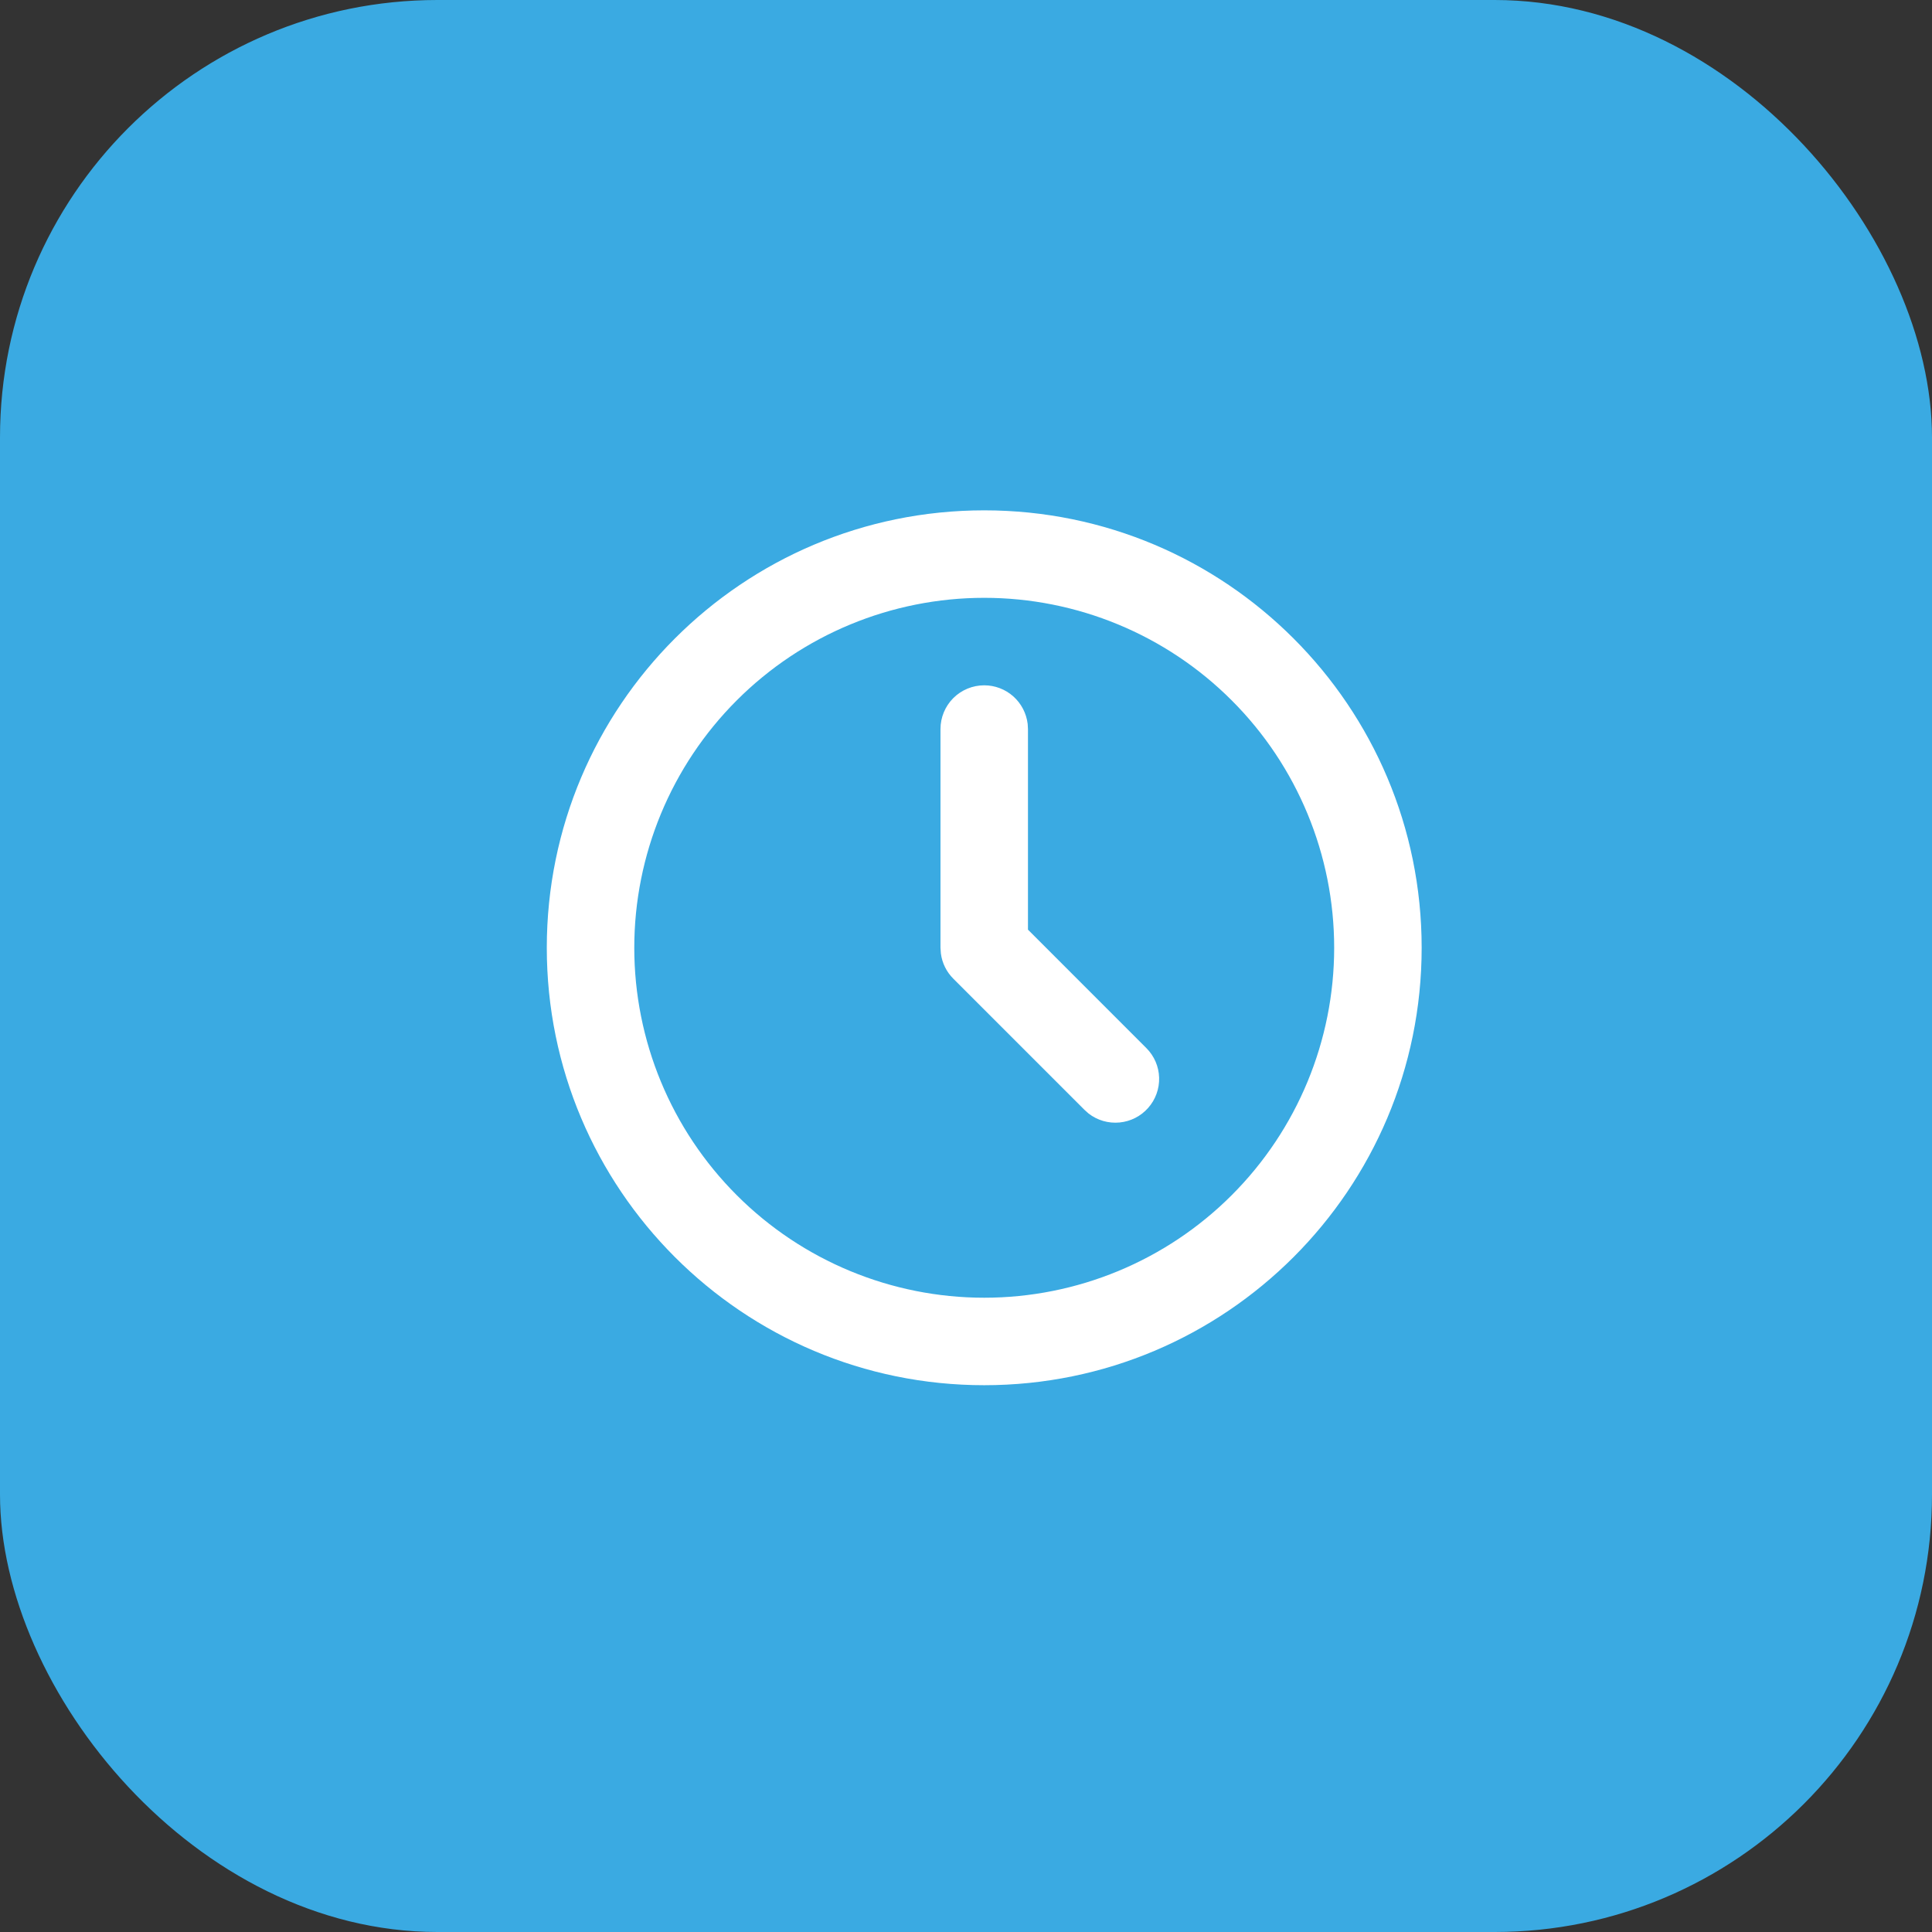
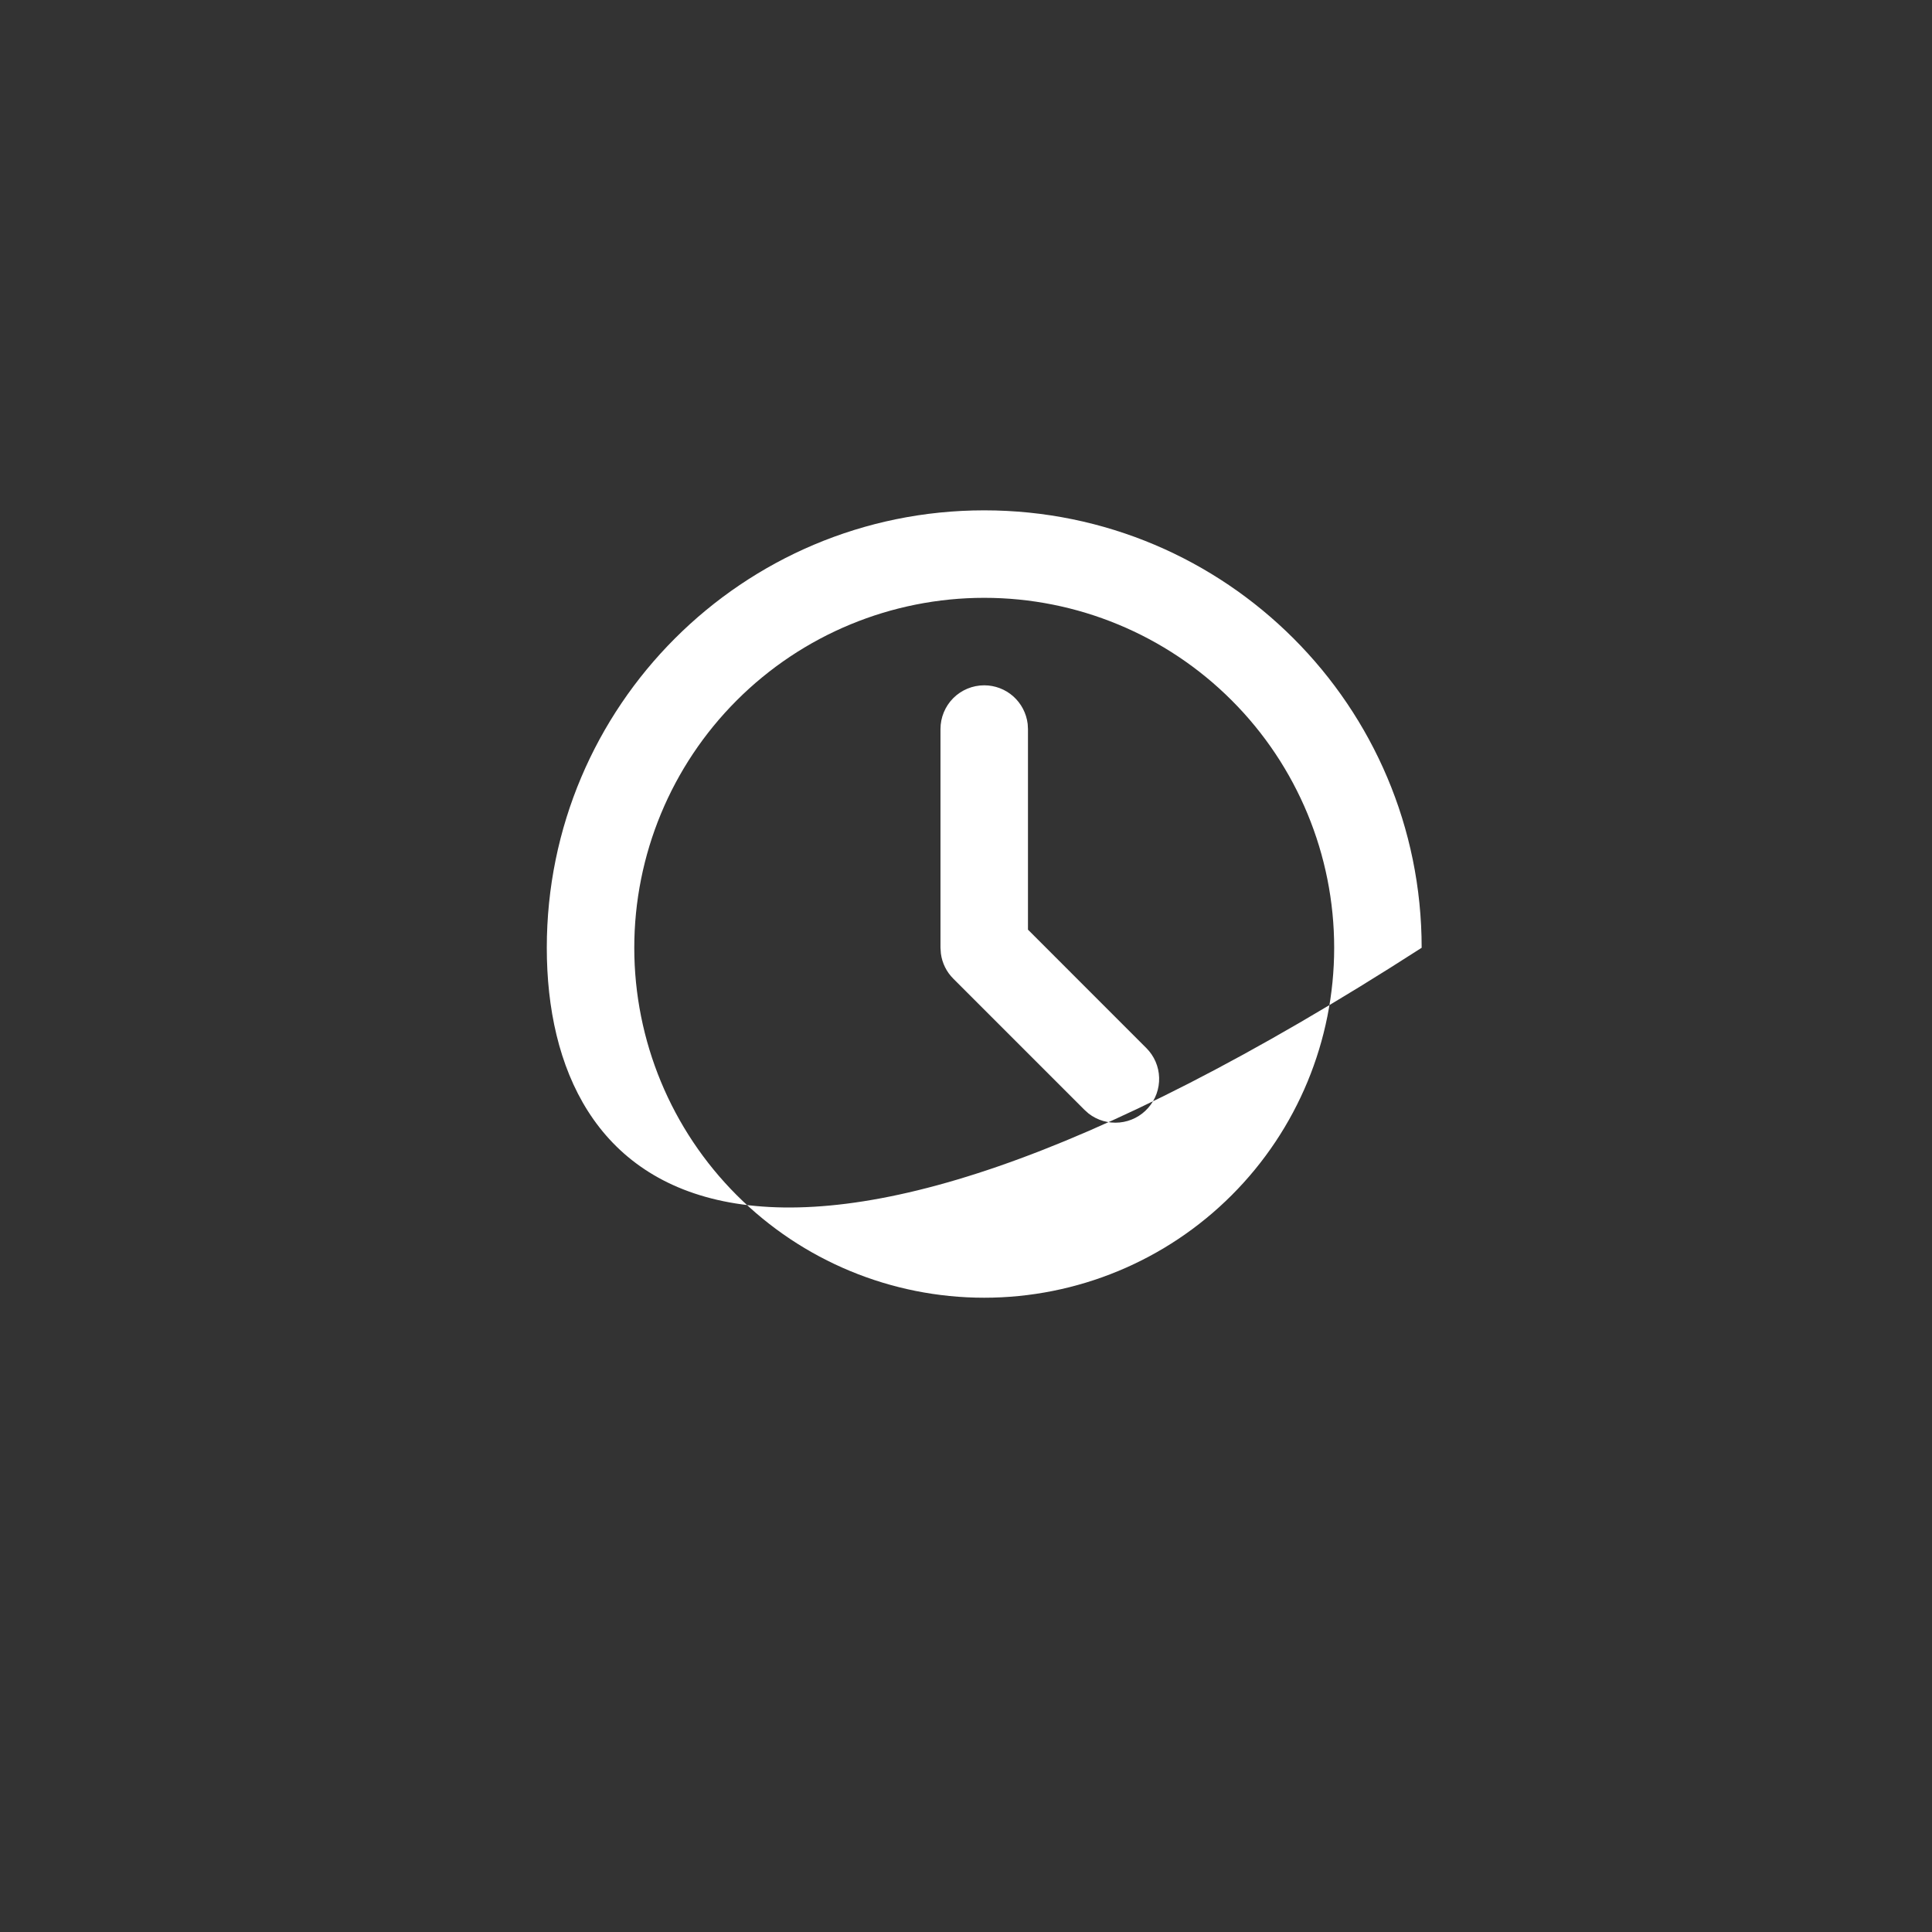
<svg xmlns="http://www.w3.org/2000/svg" width="53" height="53" viewBox="0 0 53 53" fill="none">
  <rect x="0" y="0" width="53" height="53" fill="#333333" stroke="none" />
-   <rect width="53" height="53" rx="12" fill="#3aaae2" />
-   <path d="M27 14C33.628 14 39 19.372 39 26C39 32.628 33.628 38 27 38C20.372 38 15 32.628 15 26C15 19.372 20.372 14 27 14ZM27 16.4C24.454 16.4 22.012 17.411 20.212 19.212C18.411 21.012 17.4 23.454 17.4 26C17.4 28.546 18.411 30.988 20.212 32.788C22.012 34.589 24.454 35.6 27 35.6C29.546 35.6 31.988 34.589 33.788 32.788C35.589 30.988 36.6 28.546 36.6 26C36.6 23.454 35.589 21.012 33.788 19.212C31.988 17.411 29.546 16.4 27 16.4ZM27 18.8C27.294 18.8 27.578 18.908 27.797 19.103C28.017 19.299 28.157 19.568 28.192 19.86L28.2 20V25.503L31.448 28.752C31.664 28.968 31.789 29.257 31.798 29.562C31.807 29.867 31.7 30.164 31.498 30.392C31.297 30.621 31.016 30.764 30.712 30.793C30.409 30.822 30.106 30.735 29.864 30.548L29.752 30.448L26.152 26.848C25.965 26.662 25.845 26.419 25.811 26.157L25.8 26V20C25.8 19.682 25.926 19.377 26.151 19.151C26.377 18.926 26.682 18.8 27 18.8Z" fill="white" />
+   <path d="M27 14C33.628 14 39 19.372 39 26C20.372 38 15 32.628 15 26C15 19.372 20.372 14 27 14ZM27 16.4C24.454 16.4 22.012 17.411 20.212 19.212C18.411 21.012 17.4 23.454 17.4 26C17.4 28.546 18.411 30.988 20.212 32.788C22.012 34.589 24.454 35.6 27 35.6C29.546 35.6 31.988 34.589 33.788 32.788C35.589 30.988 36.6 28.546 36.6 26C36.6 23.454 35.589 21.012 33.788 19.212C31.988 17.411 29.546 16.4 27 16.4ZM27 18.8C27.294 18.8 27.578 18.908 27.797 19.103C28.017 19.299 28.157 19.568 28.192 19.86L28.2 20V25.503L31.448 28.752C31.664 28.968 31.789 29.257 31.798 29.562C31.807 29.867 31.7 30.164 31.498 30.392C31.297 30.621 31.016 30.764 30.712 30.793C30.409 30.822 30.106 30.735 29.864 30.548L29.752 30.448L26.152 26.848C25.965 26.662 25.845 26.419 25.811 26.157L25.8 26V20C25.8 19.682 25.926 19.377 26.151 19.151C26.377 18.926 26.682 18.8 27 18.8Z" fill="white" />
</svg>